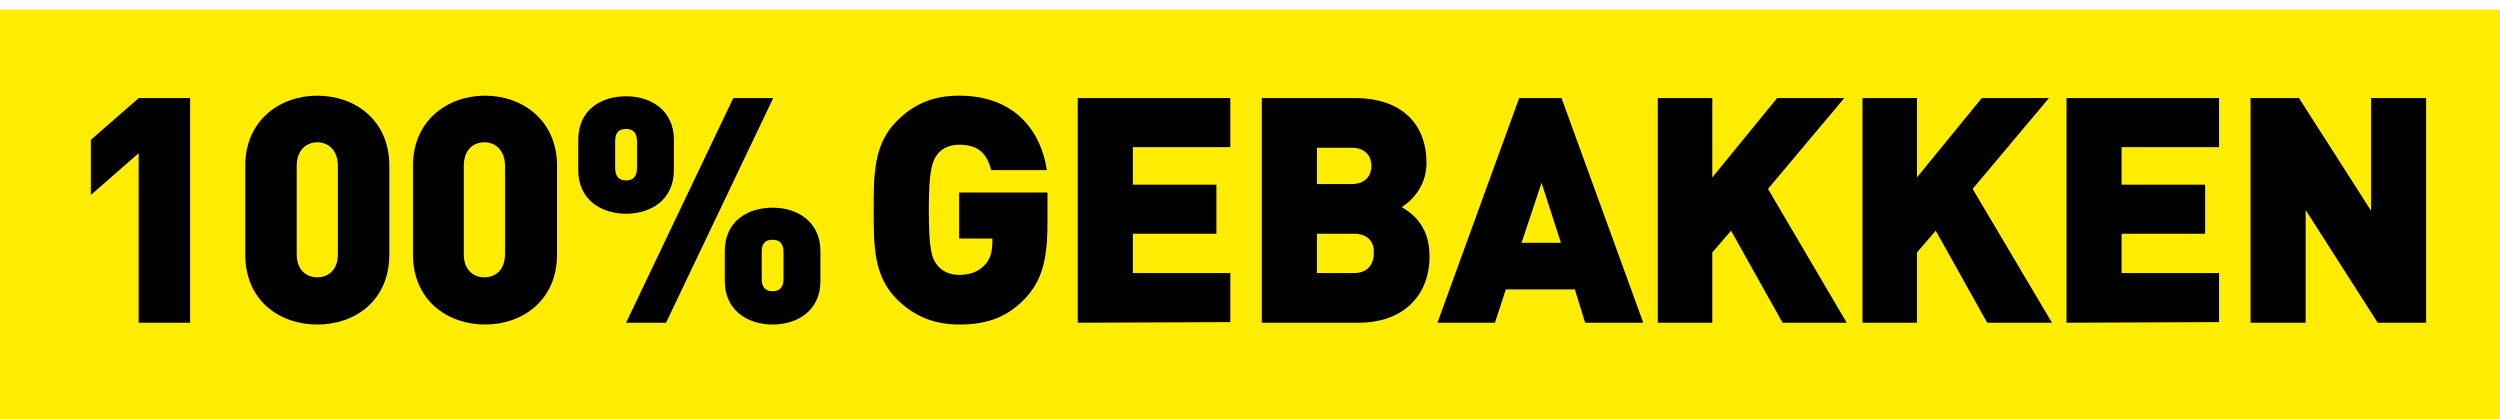
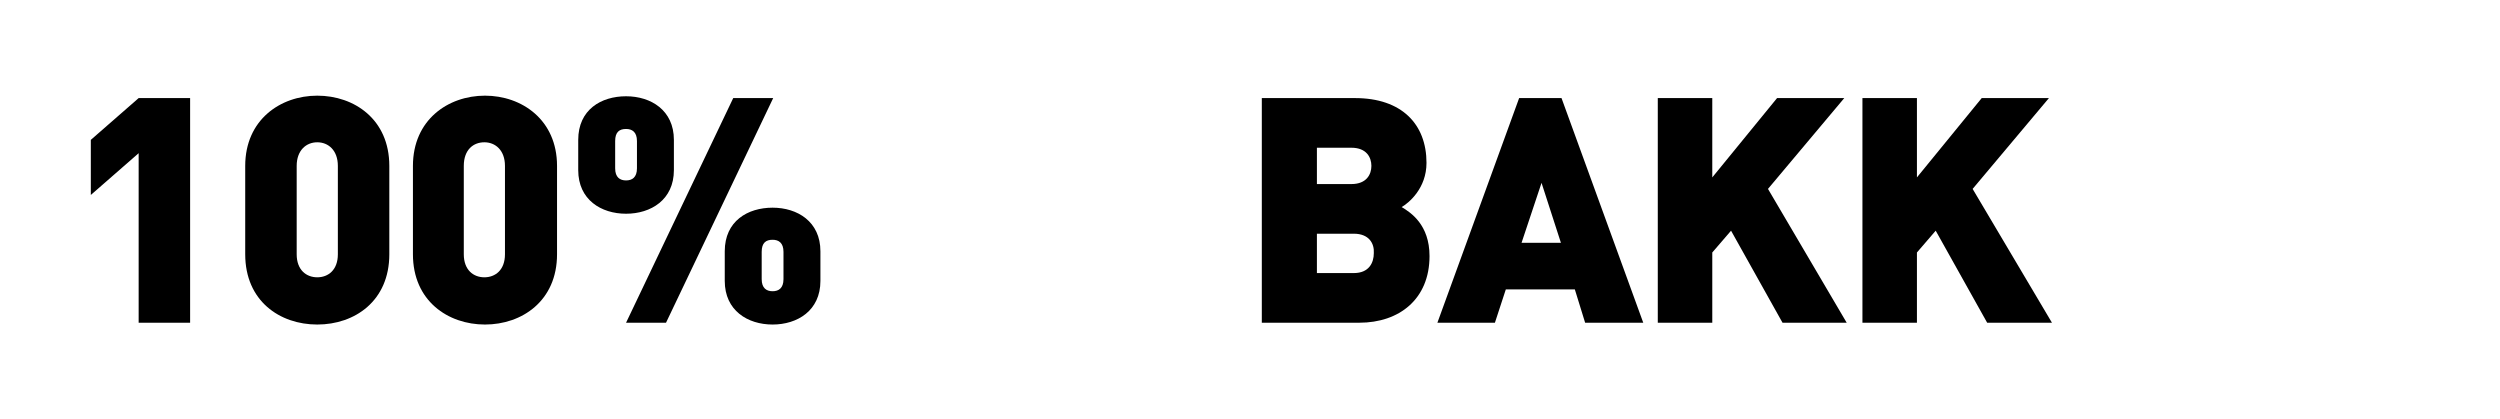
<svg xmlns="http://www.w3.org/2000/svg" version="1.1" id="Calque_1" x="0px" y="0px" viewBox="0 0 412.9 69.2" style="enable-background:new 0 0 412.9 69.2;" xml:space="preserve">
  <style type="text/css">
	.st0{display:none;}
	.st1{display:inline;fill:#FFED00;}
	.st2{display:inline;}
	.st3{fill:#FFED00;}
	.st4{display:none;fill:#FFED00;}
</style>
-   <polyline class="st3" points="0,69.2 412.9,69.2 412.9,1.6 0,1.6 " />
  <g>
    <path d="M22.9,53.3v-28L15,32.2v-9.1l7.9-6.9h8.5v37.1H22.9z" />
-     <path d="M52.4,53.6c-6.2,0-11.9-3.9-11.9-11.6V27.4c0-7.6,5.8-11.6,11.9-11.6c6.1,0,11.9,3.9,11.9,11.6V42   C64.3,49.7,58.6,53.6,52.4,53.6z M55.8,27.4c0-2.6-1.6-3.9-3.4-3.9S49,24.8,49,27.4v14.6c0,2.6,1.6,3.8,3.4,3.8s3.4-1.2,3.4-3.8   V27.4z" />
+     <path d="M52.4,53.6c-6.2,0-11.9-3.9-11.9-11.6V27.4c0-7.6,5.8-11.6,11.9-11.6c6.1,0,11.9,3.9,11.9,11.6V42   C64.3,49.7,58.6,53.6,52.4,53.6M55.8,27.4c0-2.6-1.6-3.9-3.4-3.9S49,24.8,49,27.4v14.6c0,2.6,1.6,3.8,3.4,3.8s3.4-1.2,3.4-3.8   V27.4z" />
    <path d="M80.1,53.6c-6.1,0-11.9-3.9-11.9-11.6V27.4c0-7.6,5.8-11.6,11.9-11.6S92,19.8,92,27.4V42C92,49.7,86.2,53.6,80.1,53.6z    M83.4,27.4c0-2.6-1.6-3.9-3.4-3.9s-3.4,1.2-3.4,3.9v14.6c0,2.6,1.6,3.8,3.4,3.8s3.4-1.2,3.4-3.8V27.4z" />
    <path d="M103.4,35.3c-4.1,0-7.9-2.3-7.9-7.2v-5c0-5,3.8-7.2,7.9-7.2s7.9,2.3,7.9,7.2v5C111.3,33,107.5,35.3,103.4,35.3z    M105.2,23.3c0-1.5-0.8-2-1.8-2c-1.1,0-1.8,0.5-1.8,2v4.5c0,1.5,0.8,2,1.8,2s1.8-0.5,1.8-2V23.3z M110,53.3h-6.6l17.7-37.1h6.6   L110,53.3z M127.6,53.6c-4.1,0-7.9-2.3-7.9-7.2v-4.9c0-5,3.8-7.2,7.9-7.2c4.1,0,7.9,2.3,7.9,7.2v4.9   C135.5,51.3,131.7,53.6,127.6,53.6z M129.4,41.6c0-1.5-0.8-2-1.8-2c-1.1,0-1.8,0.5-1.8,2v4.5c0,1.5,0.8,2,1.8,2s1.8-0.5,1.8-2V41.6   z" />
-     <path d="M169.2,49.4c-3.2,3.3-6.7,4.2-10.8,4.2c-4.3,0-7.6-1.5-10.3-4.2c-3.9-3.9-3.8-9.1-3.8-14.7c0-5.6-0.1-10.8,3.8-14.7   c2.7-2.7,5.8-4.2,10.3-4.2c9.5,0,13.6,6.2,14.5,12.3h-9.2c-0.7-2.8-2.2-4.2-5.3-4.2c-1.7,0-2.9,0.7-3.6,1.6   c-0.8,1.1-1.4,2.4-1.4,9.1s0.5,8.1,1.4,9.2c0.7,0.9,1.9,1.6,3.6,1.6c1.9,0,3.2-0.6,4.1-1.5c1.1-1,1.4-2.5,1.4-4v-0.5h-5.5v-7.6H173   v5.1C173,43.1,172,46.5,169.2,49.4z" />
-     <path d="M178,53.3V16.2h25.2v8.1h-16.1v6.2h13.8v8.1h-13.8v6.5h16.1v8.1L178,53.3L178,53.3z" />
    <path d="M224.5,53.3h-16.1V16.2h15.4c7.7,0,11.8,4.3,11.8,10.7c0,4.2-2.9,6.6-4.1,7.3c1.5,0.9,4.6,2.9,4.6,8.1   C236.1,49.4,231.1,53.3,224.5,53.3z M223.2,24.4h-5.7v6h5.7c2.5,0,3.3-1.6,3.3-3S225.7,24.4,223.2,24.4z M223.6,38.6h-6.1v6.5h6.1   c2.5,0,3.3-1.7,3.3-3.3C227,40.2,226.1,38.6,223.6,38.6z" />
    <path d="M261.8,53.3l-1.7-5.5h-11.4l-1.8,5.5h-9.5l13.5-37.1h7l13.5,37.1H261.8z M254.6,30.2l-3.3,9.9h6.5L254.6,30.2z" />
    <path d="M294.4,53.3l-8.5-15.2l-3.1,3.6v11.6h-9V16.2h9v13.1l10.7-13.1h11.1l-12.6,15L305,53.3C305,53.3,294.4,53.3,294.4,53.3z" />
    <path d="M328.2,53.3l-8.5-15.2l-3.1,3.6v11.6h-9V16.2h9v13.1l10.7-13.1h11.1l-12.6,15l13.1,22.1C338.8,53.3,328.2,53.3,328.2,53.3z   " />
-     <path d="M341.3,53.3V16.2h25.2v8.1h-16.1v6.2h13.8v8.1h-13.8v6.5h16.1v8.1L341.3,53.3L341.3,53.3z" />
-     <path d="M392.7,53.3l-11.9-18.6v18.6h-9.1V16.2h8l11.9,18.6V16.2h9.1v37.1L392.7,53.3L392.7,53.3z" />
  </g>
</svg>